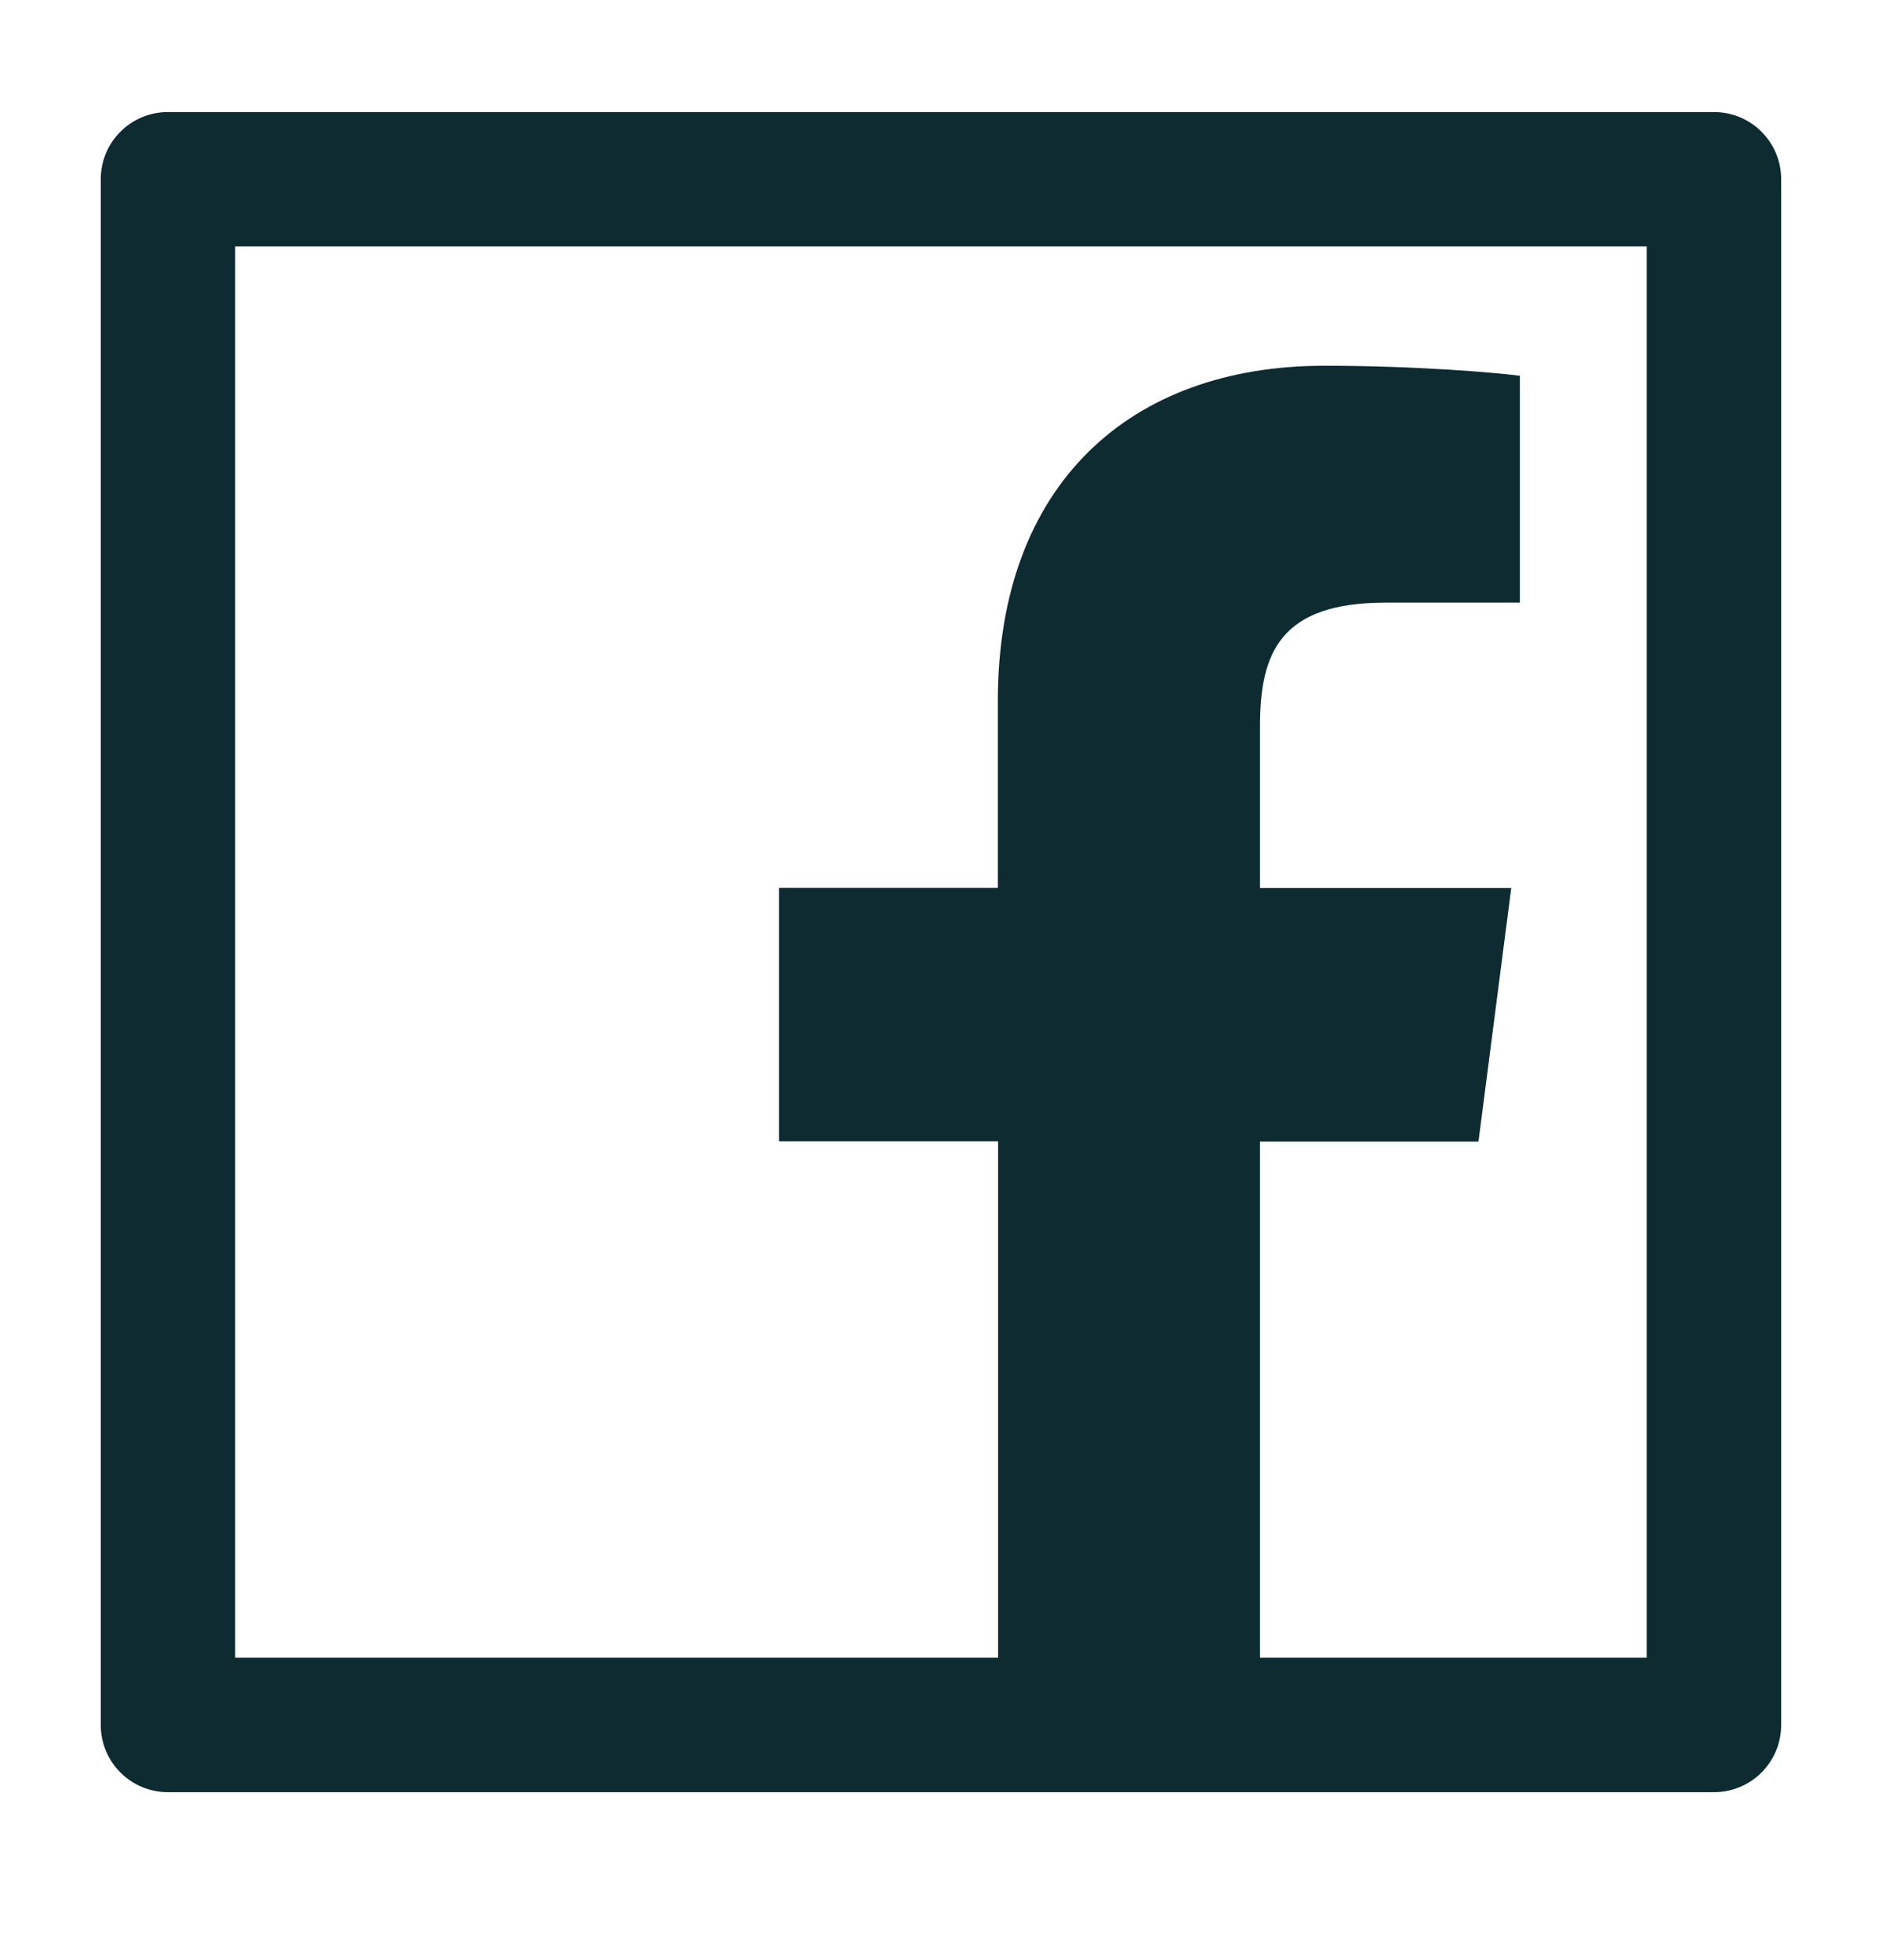
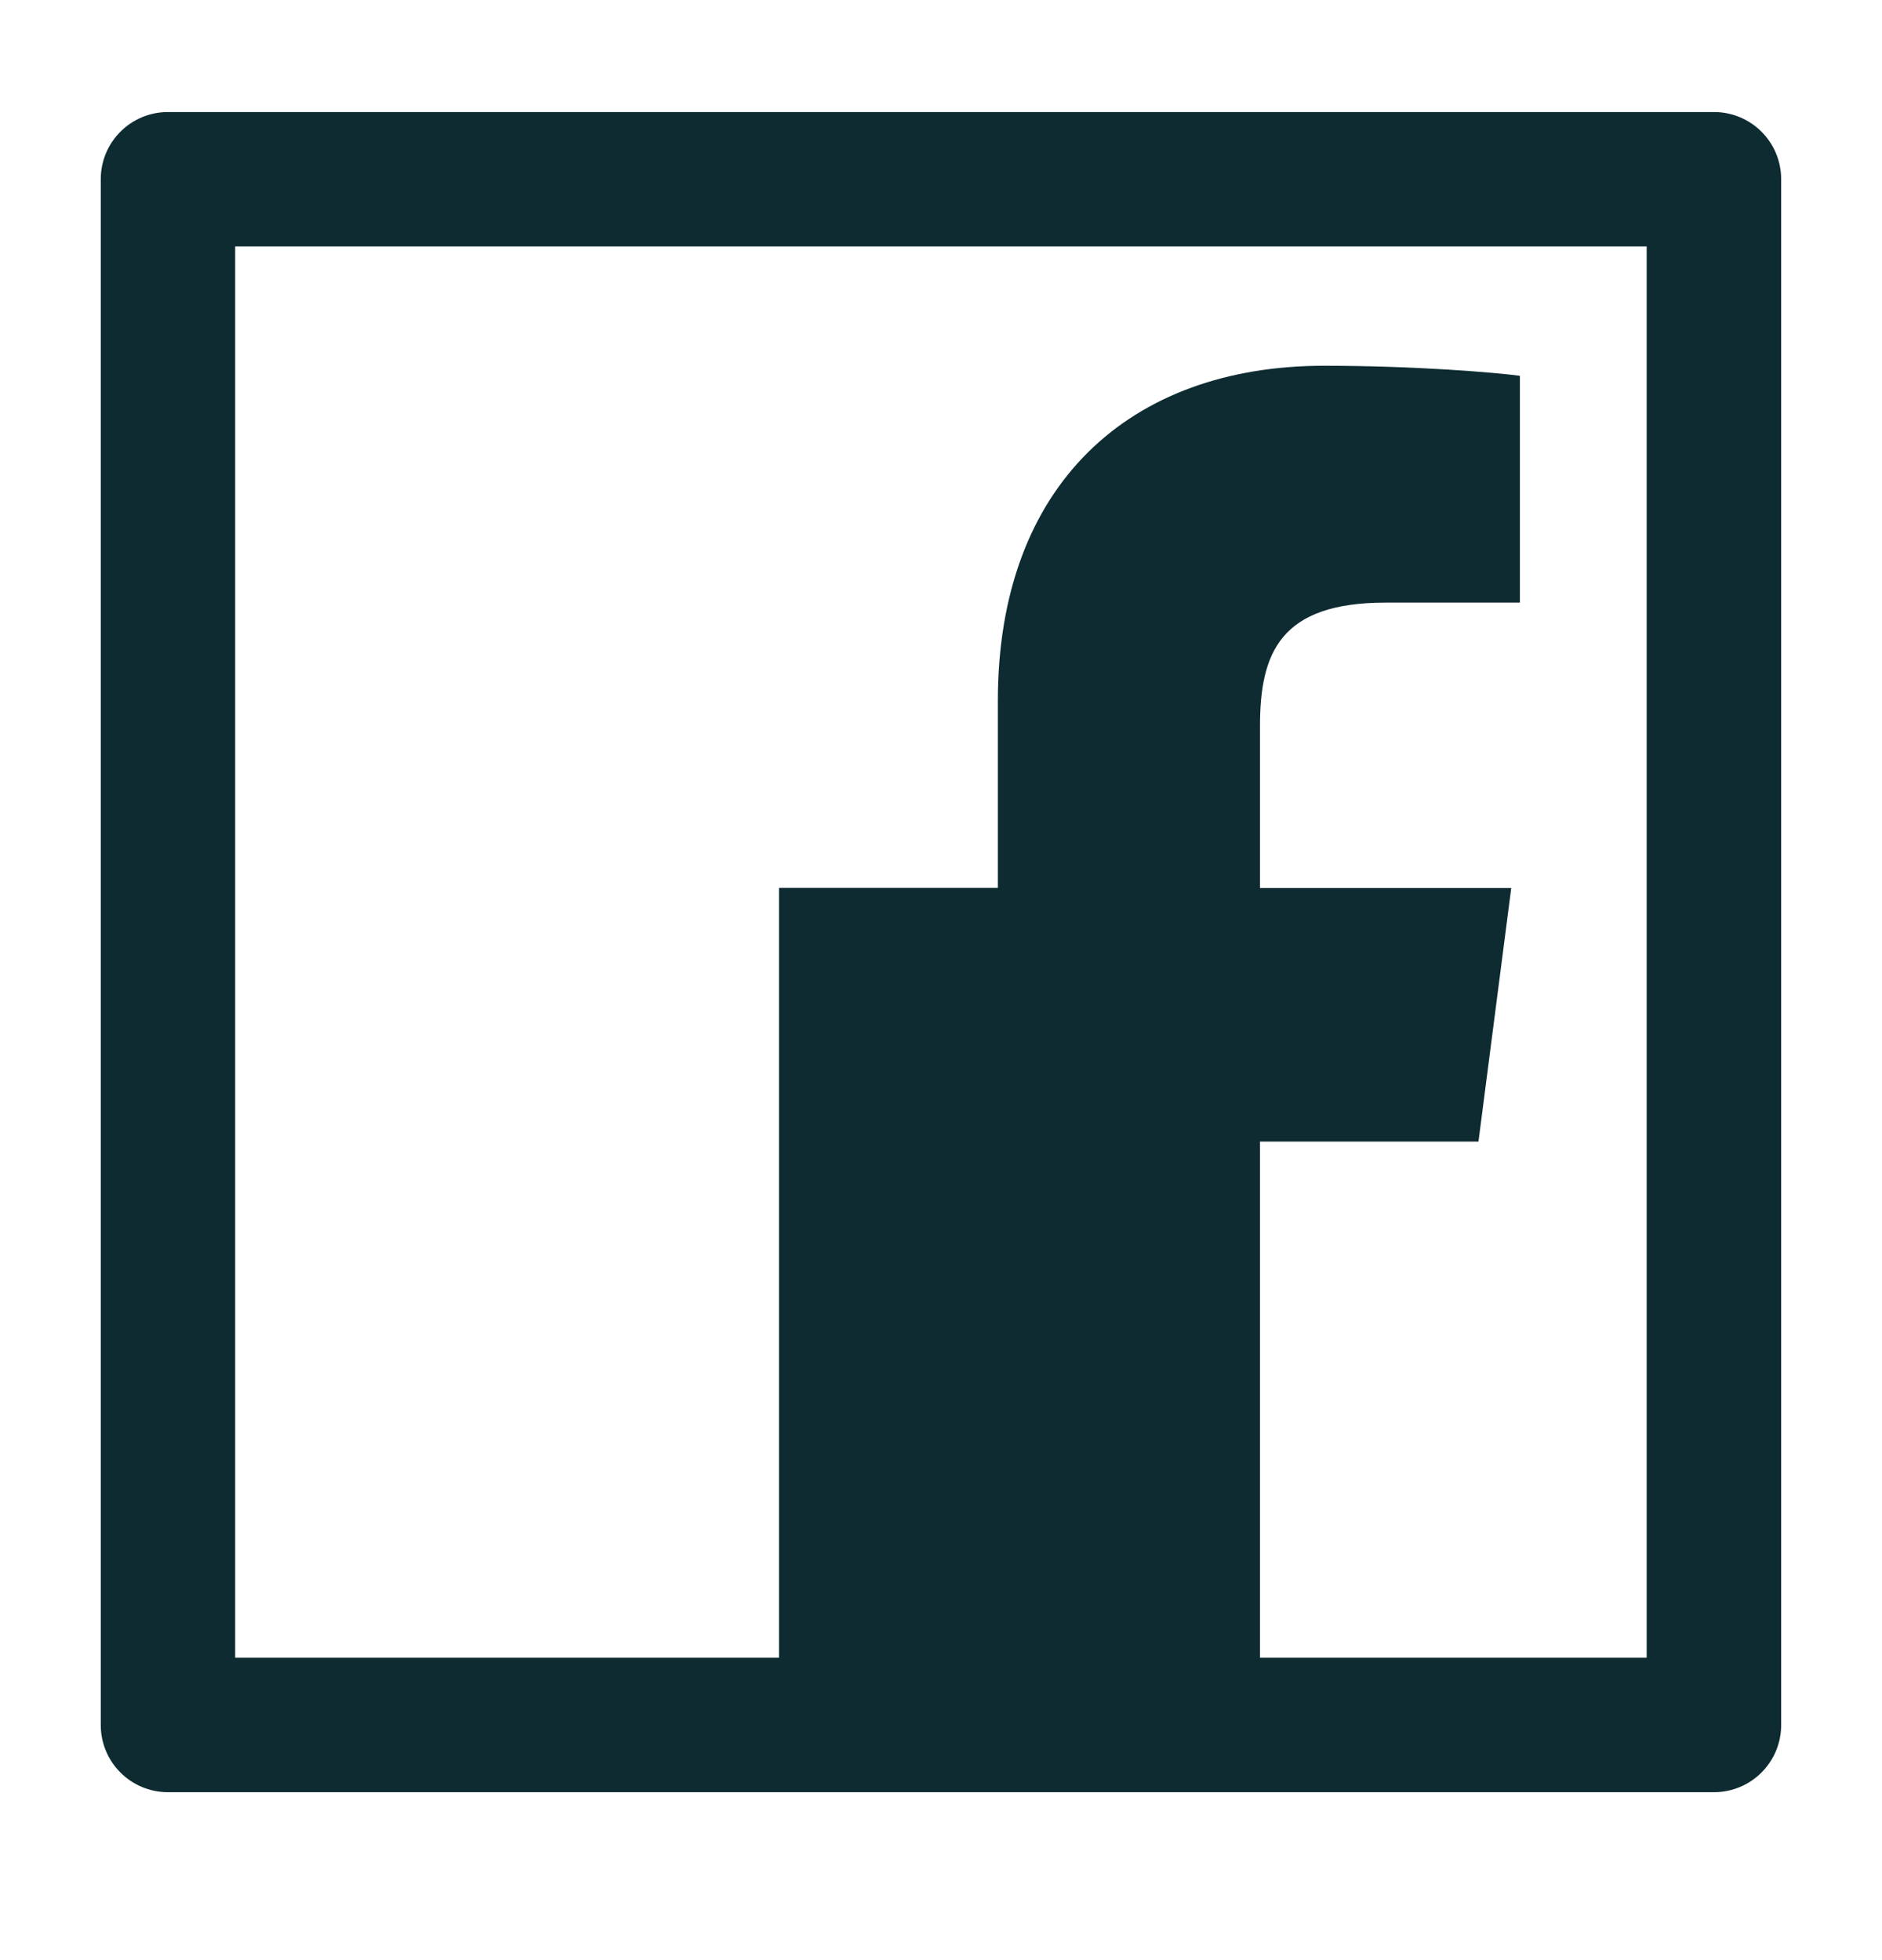
<svg xmlns="http://www.w3.org/2000/svg" width="24" height="25" viewBox="0 0 24 25" fill="none">
-   <path d="M21.857 1.429H2.142C1.668 1.429 1.285 1.812 1.285 2.286V22.001C1.285 22.475 1.668 22.858 2.142 22.858H21.857C22.331 22.858 22.714 22.475 22.714 22.001V2.286C22.714 1.812 22.331 1.429 21.857 1.429ZM20.999 21.143H16.068V14.56H18.854L19.272 11.326H16.068V9.261C16.068 8.324 16.328 7.686 17.67 7.686H19.382V4.793C19.084 4.753 18.069 4.665 16.885 4.665C14.415 4.665 12.725 6.173 12.725 8.94V11.324H9.934V14.557H12.728V21.143H2.999V3.143H20.999V21.143Z" fill="#022127" fill-opacity="0.95" />
+   <path d="M21.857 1.429H2.142C1.668 1.429 1.285 1.812 1.285 2.286V22.001C1.285 22.475 1.668 22.858 2.142 22.858H21.857C22.331 22.858 22.714 22.475 22.714 22.001V2.286C22.714 1.812 22.331 1.429 21.857 1.429ZM20.999 21.143H16.068V14.56H18.854L19.272 11.326H16.068V9.261C16.068 8.324 16.328 7.686 17.67 7.686H19.382V4.793C19.084 4.753 18.069 4.665 16.885 4.665C14.415 4.665 12.725 6.173 12.725 8.94V11.324H9.934V14.557V21.143H2.999V3.143H20.999V21.143Z" fill="#022127" fill-opacity="0.95" />
</svg>